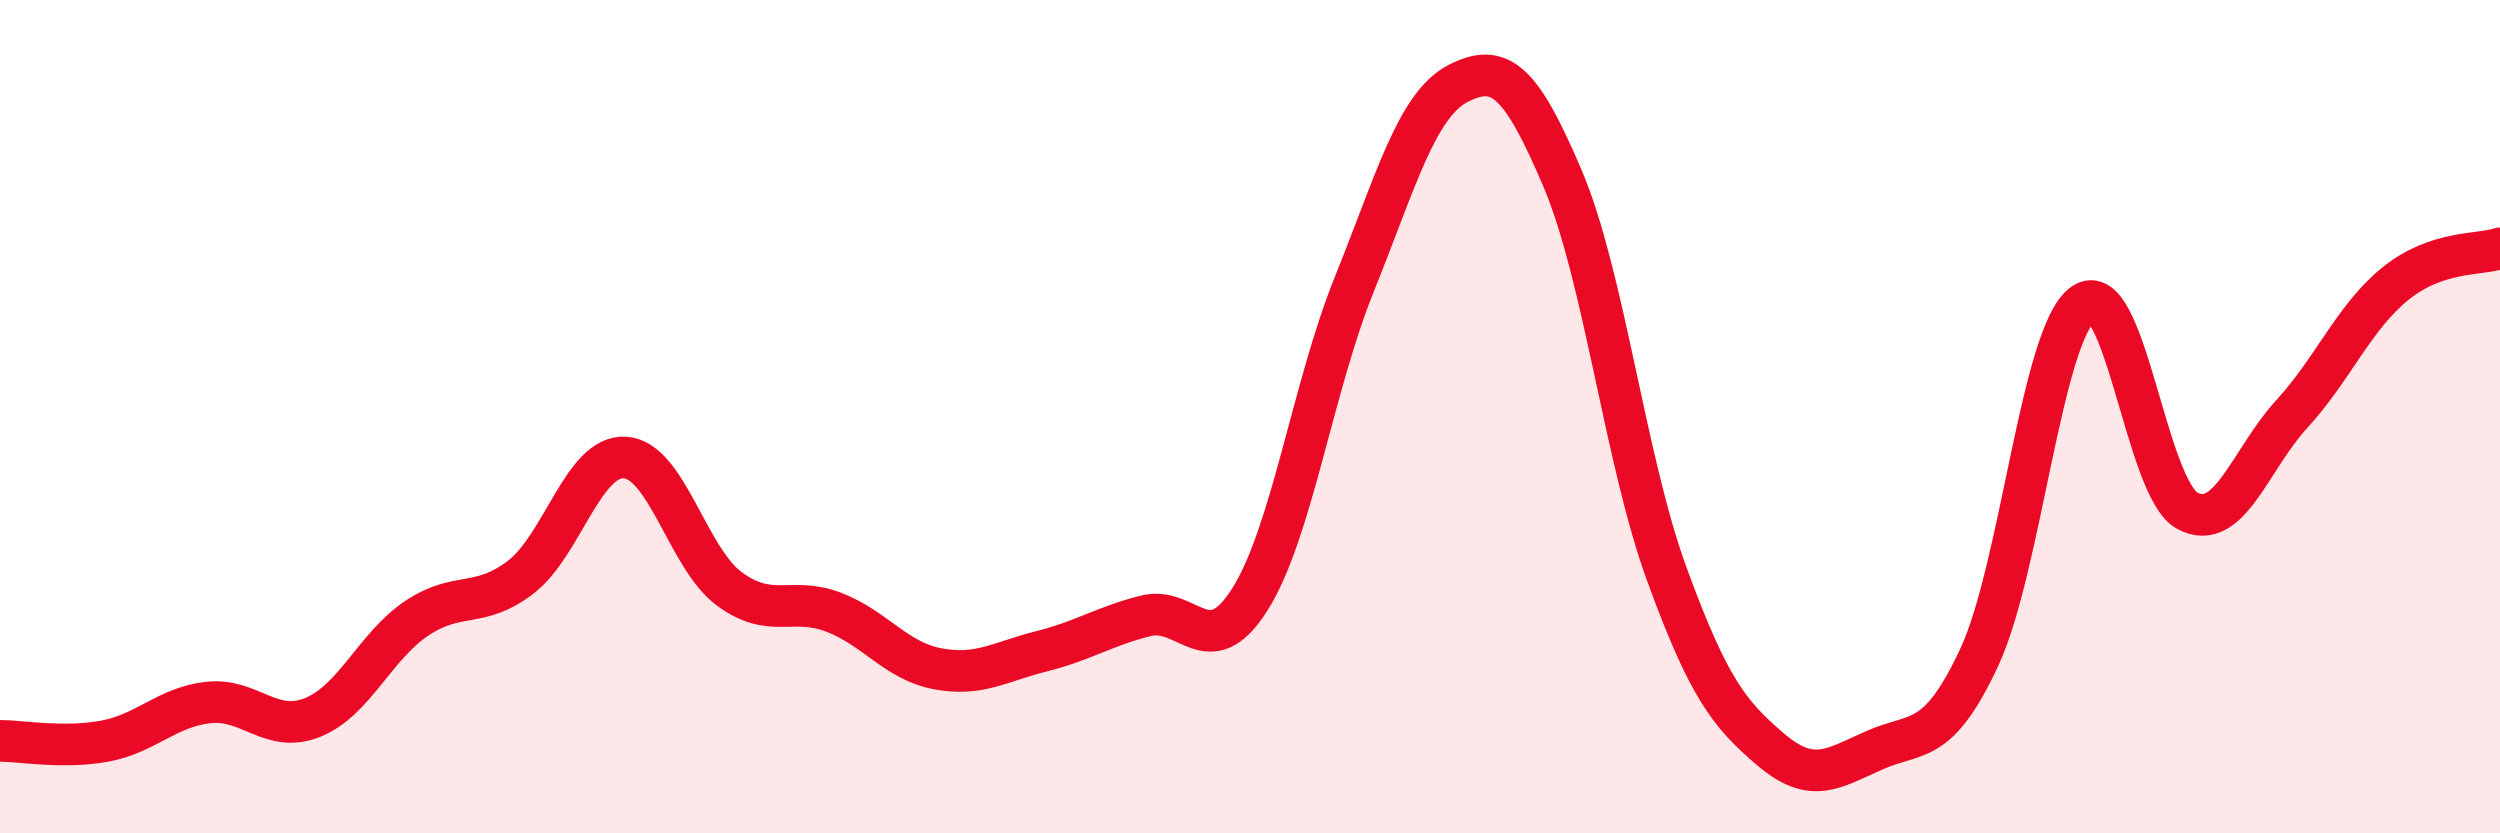
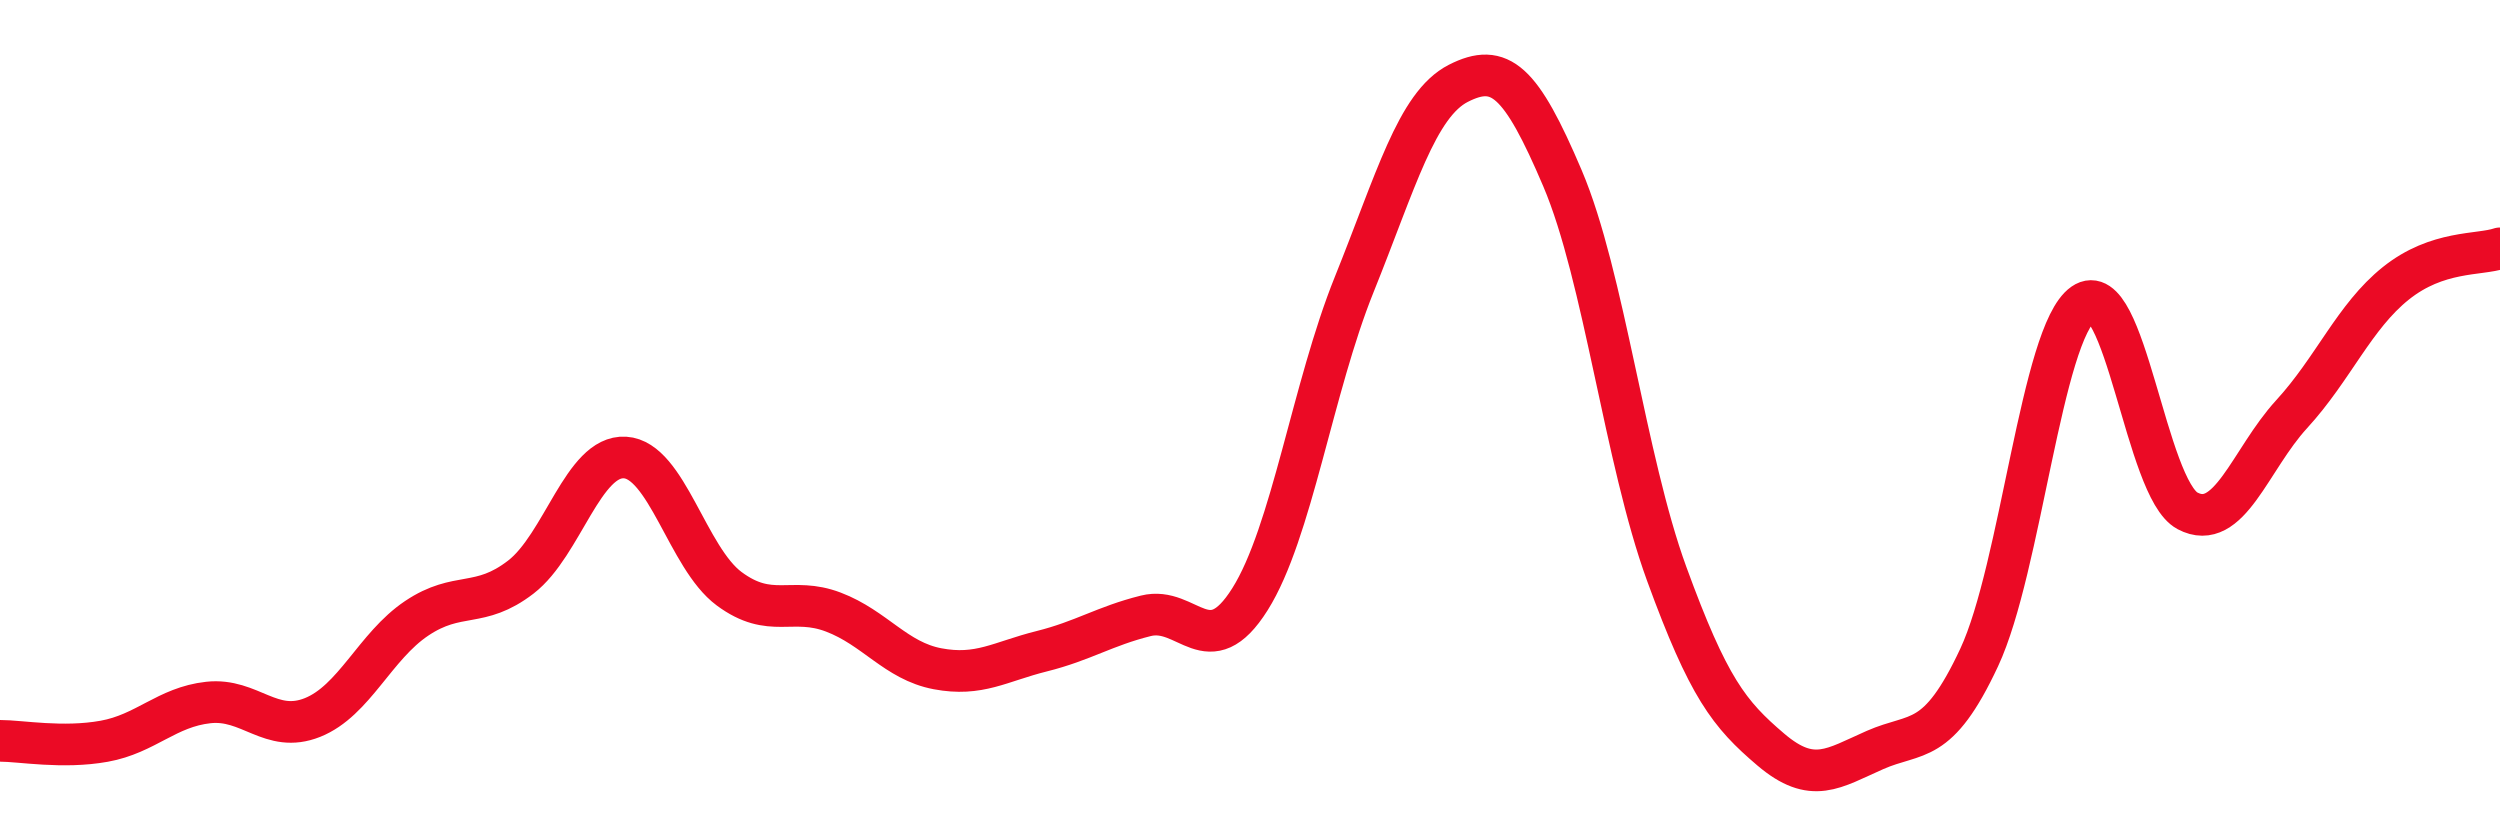
<svg xmlns="http://www.w3.org/2000/svg" width="60" height="20" viewBox="0 0 60 20">
-   <path d="M 0,17.78 C 0.5,17.78 1.5,17.97 2.5,17.79 C 3.5,17.61 4,16.97 5,16.86 C 6,16.75 6.5,17.62 7.5,17.22 C 8.5,16.82 9,15.51 10,14.84 C 11,14.17 11.5,14.62 12.5,13.85 C 13.5,13.08 14,10.92 15,10.98 C 16,11.04 16.5,13.39 17.5,14.13 C 18.5,14.87 19,14.31 20,14.69 C 21,15.07 21.5,15.86 22.5,16.05 C 23.5,16.24 24,15.88 25,15.63 C 26,15.38 26.5,15.03 27.5,14.78 C 28.5,14.53 29,15.97 30,14.38 C 31,12.79 31.5,9.31 32.5,6.83 C 33.5,4.35 34,2.51 35,2 C 36,1.49 36.5,1.93 37.5,4.28 C 38.5,6.63 39,11.03 40,13.77 C 41,16.51 41.5,17.14 42.5,17.99 C 43.5,18.84 44,18.44 45,18 C 46,17.56 46.5,17.92 47.5,15.78 C 48.5,13.64 49,7.99 50,7.29 C 51,6.59 51.5,11.73 52.5,12.26 C 53.5,12.79 54,11.03 55,9.94 C 56,8.85 56.5,7.6 57.5,6.8 C 58.5,6 59.5,6.13 60,5.96L60 20L0 20Z" fill="#EB0A25" opacity="0.1" stroke-linecap="round" stroke-linejoin="round" />
  <path d="M 0,17.78 C 0.5,17.78 1.5,17.97 2.5,17.79 C 3.5,17.61 4,16.97 5,16.86 C 6,16.75 6.5,17.62 7.5,17.22 C 8.5,16.82 9,15.51 10,14.84 C 11,14.17 11.5,14.62 12.5,13.85 C 13.5,13.08 14,10.92 15,10.98 C 16,11.04 16.5,13.39 17.5,14.13 C 18.5,14.87 19,14.31 20,14.69 C 21,15.07 21.5,15.86 22.5,16.05 C 23.5,16.24 24,15.88 25,15.63 C 26,15.38 26.5,15.03 27.5,14.78 C 28.5,14.53 29,15.97 30,14.38 C 31,12.79 31.5,9.31 32.5,6.83 C 33.5,4.35 34,2.51 35,2 C 36,1.49 36.5,1.93 37.5,4.28 C 38.5,6.63 39,11.03 40,13.77 C 41,16.51 41.5,17.14 42.5,17.99 C 43.5,18.84 44,18.44 45,18 C 46,17.56 46.5,17.92 47.5,15.78 C 48.5,13.64 49,7.99 50,7.29 C 51,6.59 51.5,11.73 52.5,12.26 C 53.5,12.79 54,11.03 55,9.94 C 56,8.85 56.5,7.6 57.5,6.8 C 58.5,6 59.5,6.13 60,5.96" stroke="#EB0A25" stroke-width="1" fill="none" stroke-linecap="round" stroke-linejoin="round" />
</svg>